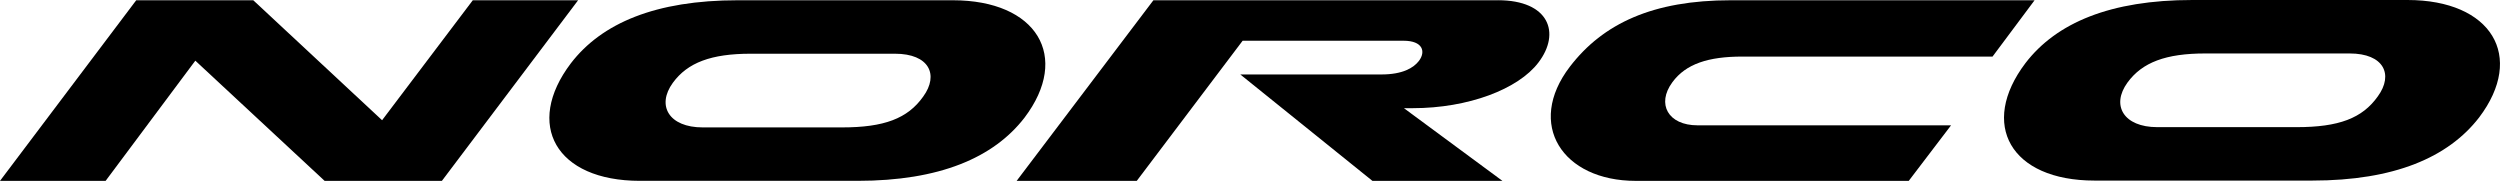
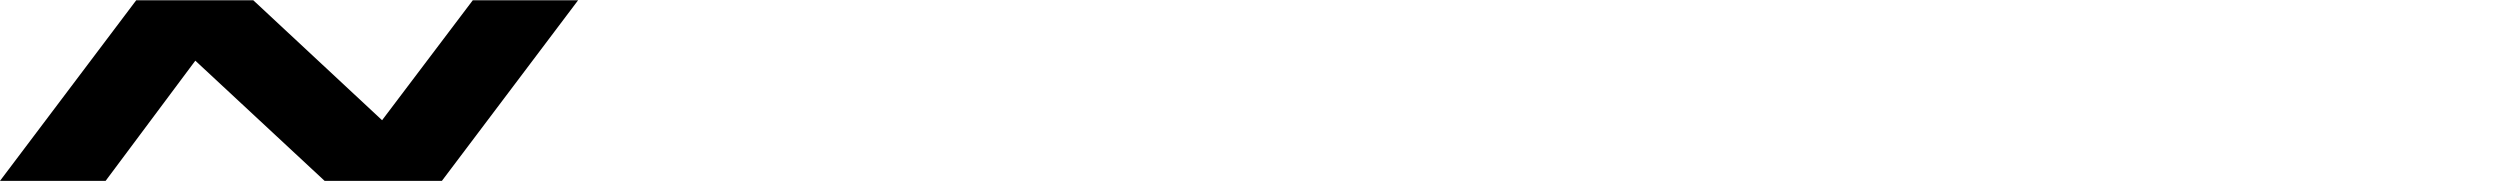
<svg xmlns="http://www.w3.org/2000/svg" id="Calque_2" data-name="Calque 2" viewBox="0 0 780 56.43">
  <g id="Layer_1" data-name="Layer 1">
    <g>
      <polygon points="147.51 .08 119.21 37.51 79.02 .08 42.5 .08 0 56.43 32.95 56.43 60.94 18.93 101.28 56.43 137.87 56.43 180.37 .08 147.51 .08" />
-       <path d="M297.28.08h-67.11c-25.58,0-42.42,7.12-52.06,19.67-14.49,19.11-4.7,36.67,21.53,36.67h67.92c25.58,0,42.42-7.21,52.06-19.67C334.11,17.65,323.51.08,297.28.08ZM288.05,30.12c-4.86,6.88-12.22,9.63-25.34,9.63h-43.47c-10.52,0-14.49-6.8-9.31-13.92,4.61-6.31,11.98-9.07,24.29-9.07h45.01c10.69,0,13.76,6.56,8.82,13.36Z" />
-       <path d="M467.37.08h-107.51l-42.67,56.35h37.48l33.03-43.72h50.19c6.07,0,6.96,3.4,4.86,6.23-1.7,2.27-5.18,4.29-11.74,4.29h-44.04l41.21,33.19h40.56l-30.72-22.67h2.79c17.24,0,32.87-5.91,39.18-14.25,7.04-9.23,3.32-19.43-12.63-19.43Z" />
-       <path d="M543.63,17.65h78.04L634.79.08h-94.8c-24.21,0-39.83,7.21-50.19,20.73-13.76,17.97-2.35,35.62,20.56,35.62h85.17l13.2-17.33h-79.1c-9.15,0-12.87-6.64-7.85-13.44,4.21-5.75,11.25-8.01,21.86-8.01Z" />
-       <path d="M751.13,0h-67.11c-25.58,0-42.42,7.12-52.06,19.67-14.49,19.11-4.7,36.67,21.53,36.67h67.92c25.58,0,42.42-7.21,52.06-19.67,14.49-19.11,3.89-36.67-22.34-36.67ZM741.9,30.04c-4.86,6.88-12.22,9.63-25.34,9.63h-43.47c-10.52,0-14.49-6.8-9.31-13.92,4.61-6.31,11.98-9.07,24.29-9.07h45.01c10.69,0,13.76,6.56,8.82,13.36Z" />
    </g>
  </g>
</svg>